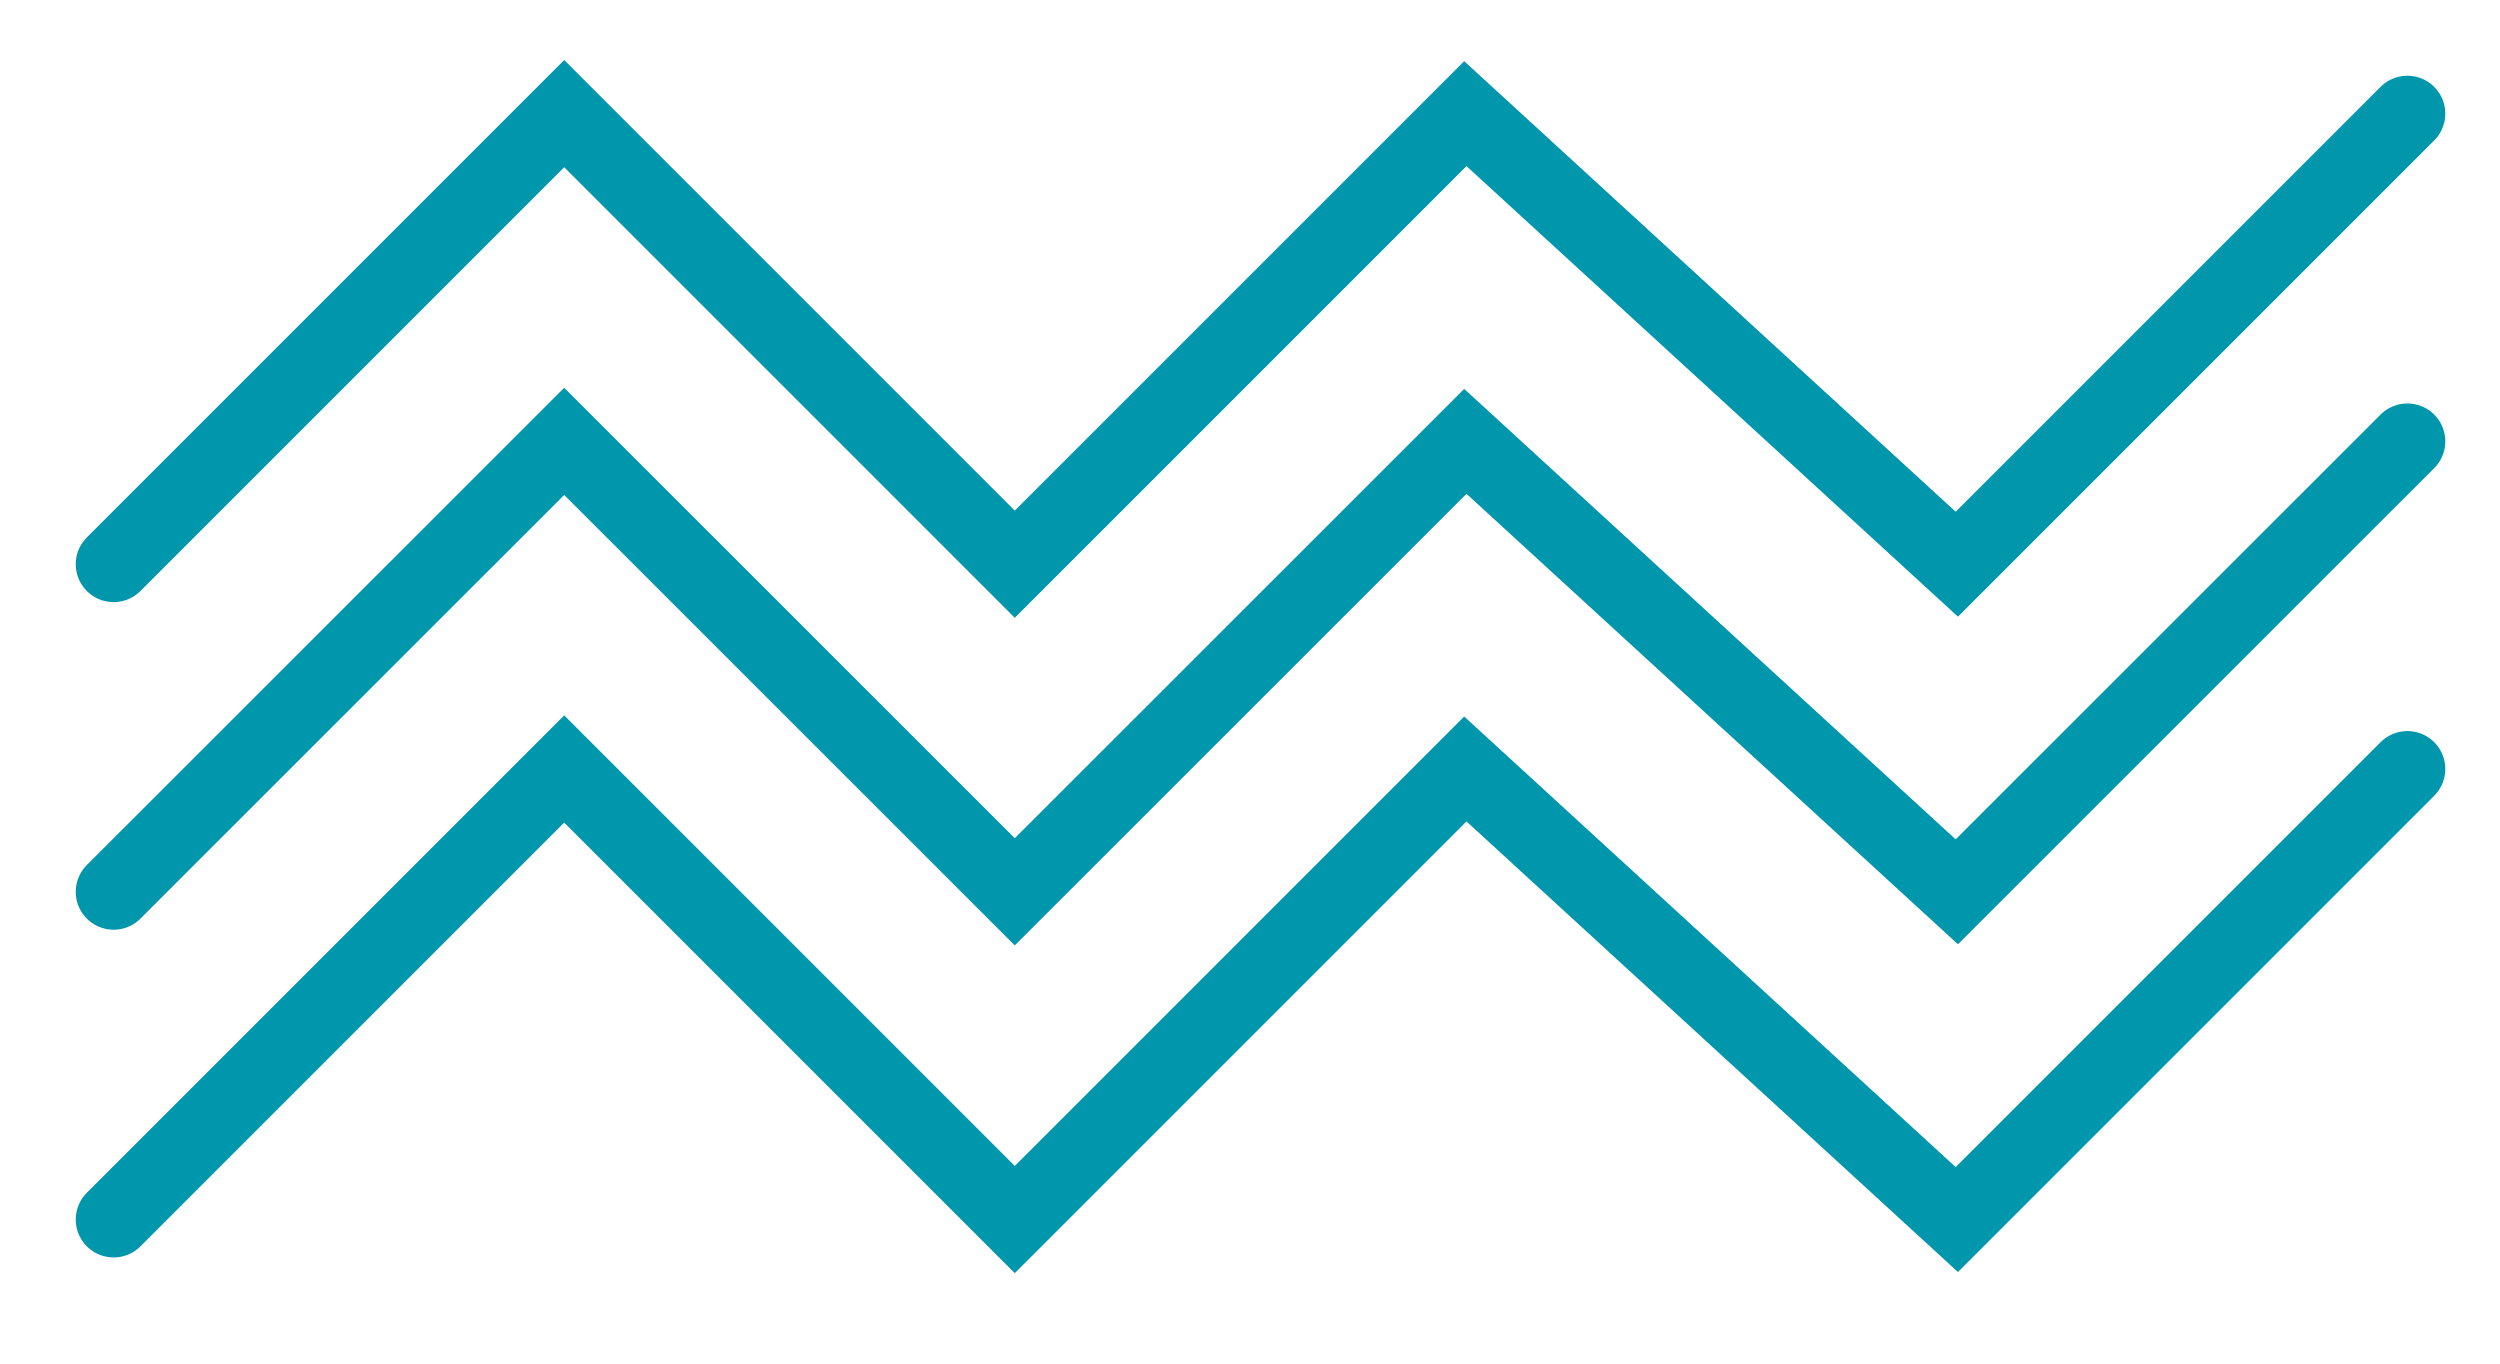
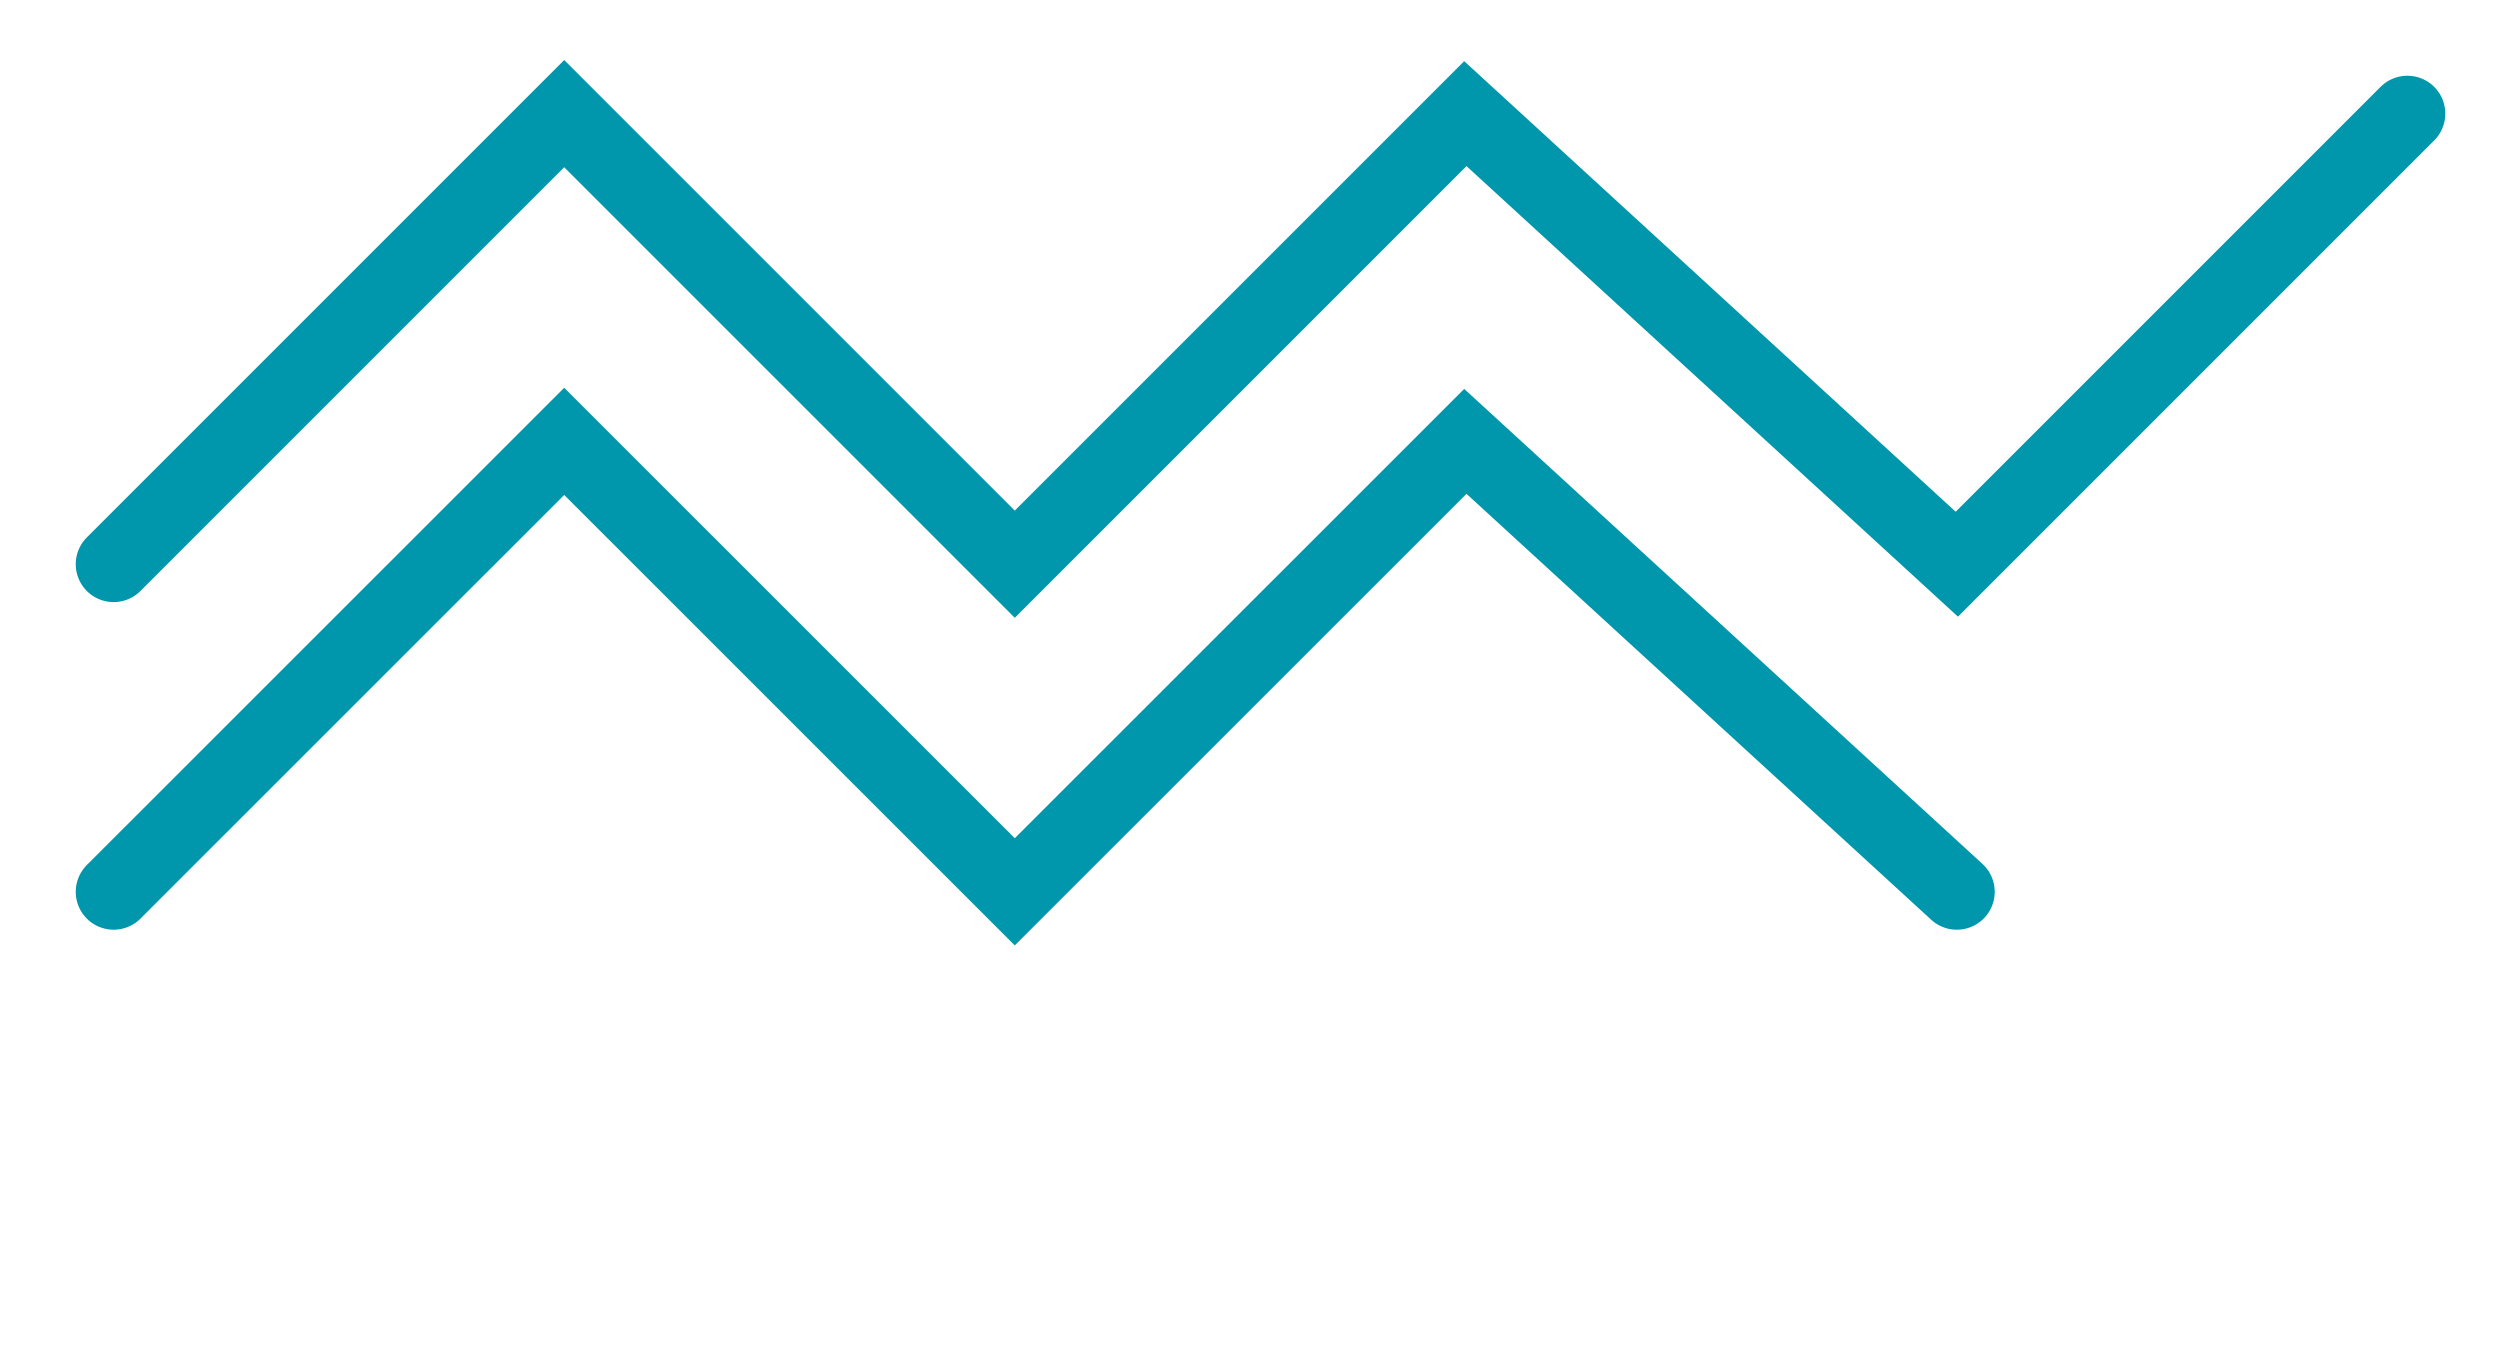
<svg xmlns="http://www.w3.org/2000/svg" width="22" height="12" viewBox="0 0 22 12" fill="none">
  <path d="M1 4.965L4.965 1L8.93 4.965L12.895 1L17.22 4.965L21.185 1" stroke="#0096AB" stroke-width="0.667" stroke-linecap="round" />
-   <path d="M1 7.848L4.965 3.884L8.93 7.848L12.895 3.884L17.22 7.848L21.185 3.884" stroke="#0096AB" stroke-width="0.667" stroke-linecap="round" />
-   <path d="M1 10.732L4.965 6.767L8.93 10.732L12.895 6.767L17.22 10.732L21.185 6.767" stroke="#0096AB" stroke-width="0.667" stroke-linecap="round" />
+   <path d="M1 7.848L4.965 3.884L8.93 7.848L12.895 3.884L17.22 7.848" stroke="#0096AB" stroke-width="0.667" stroke-linecap="round" />
</svg>